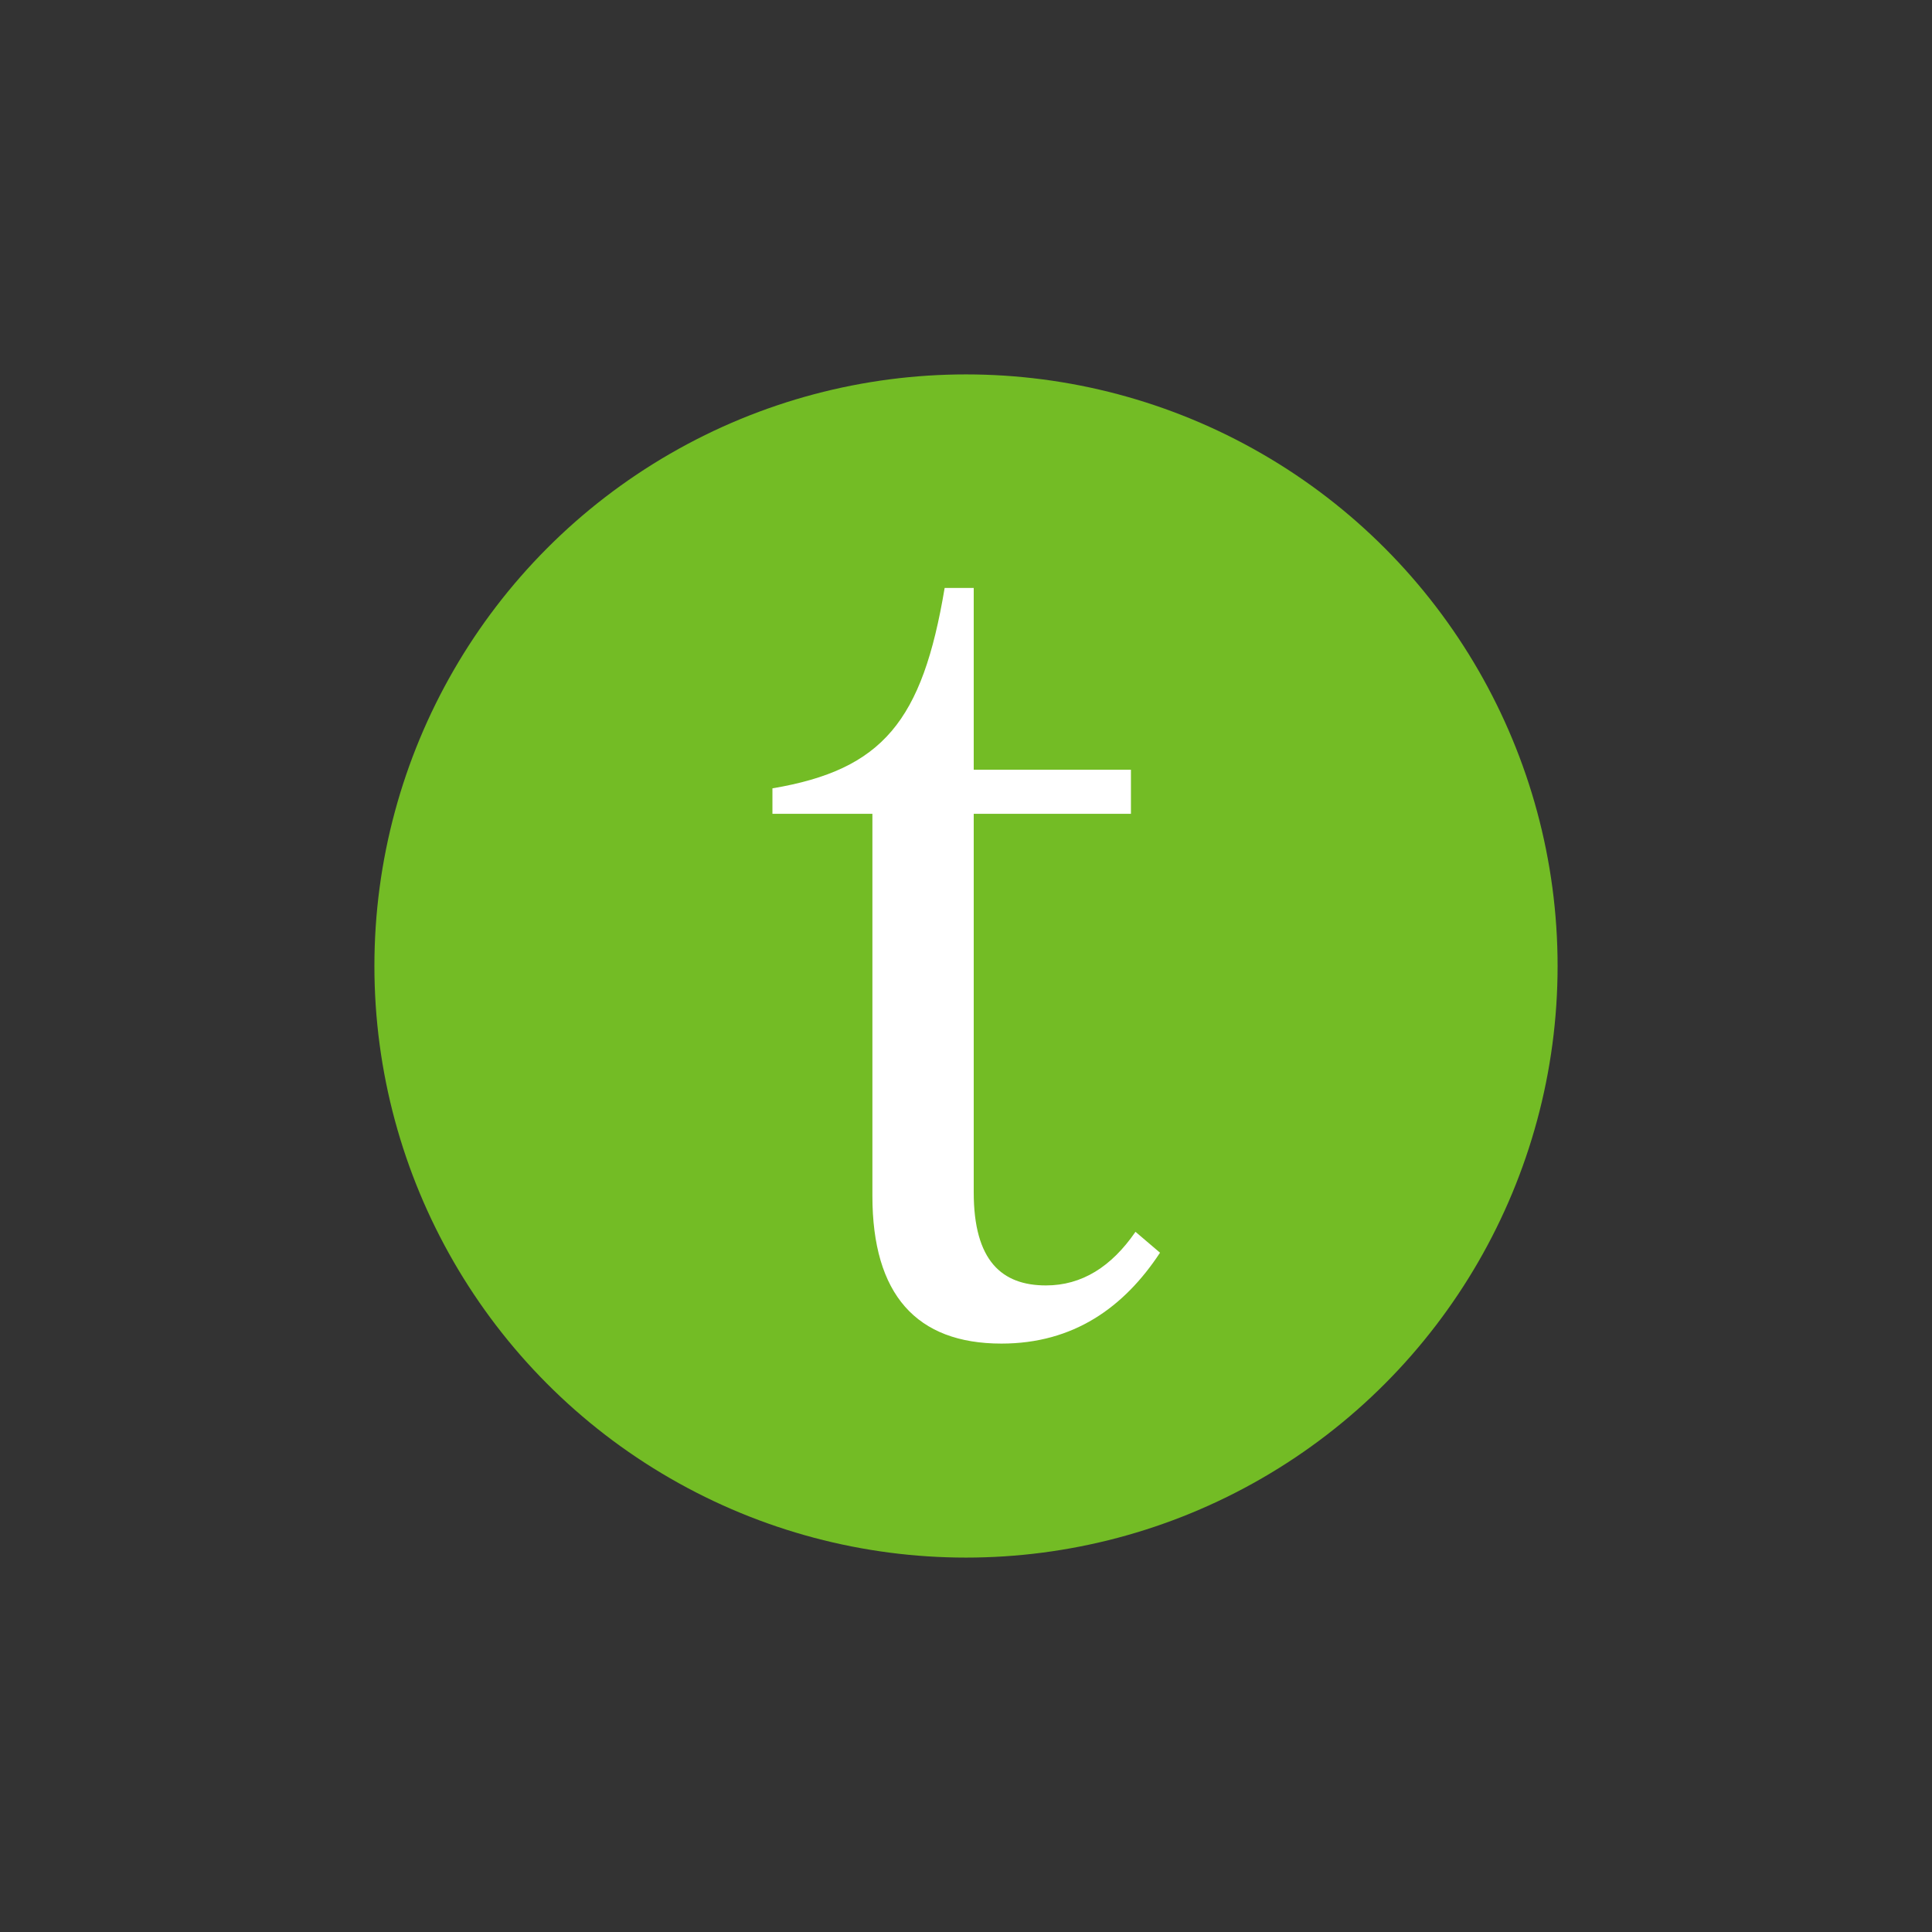
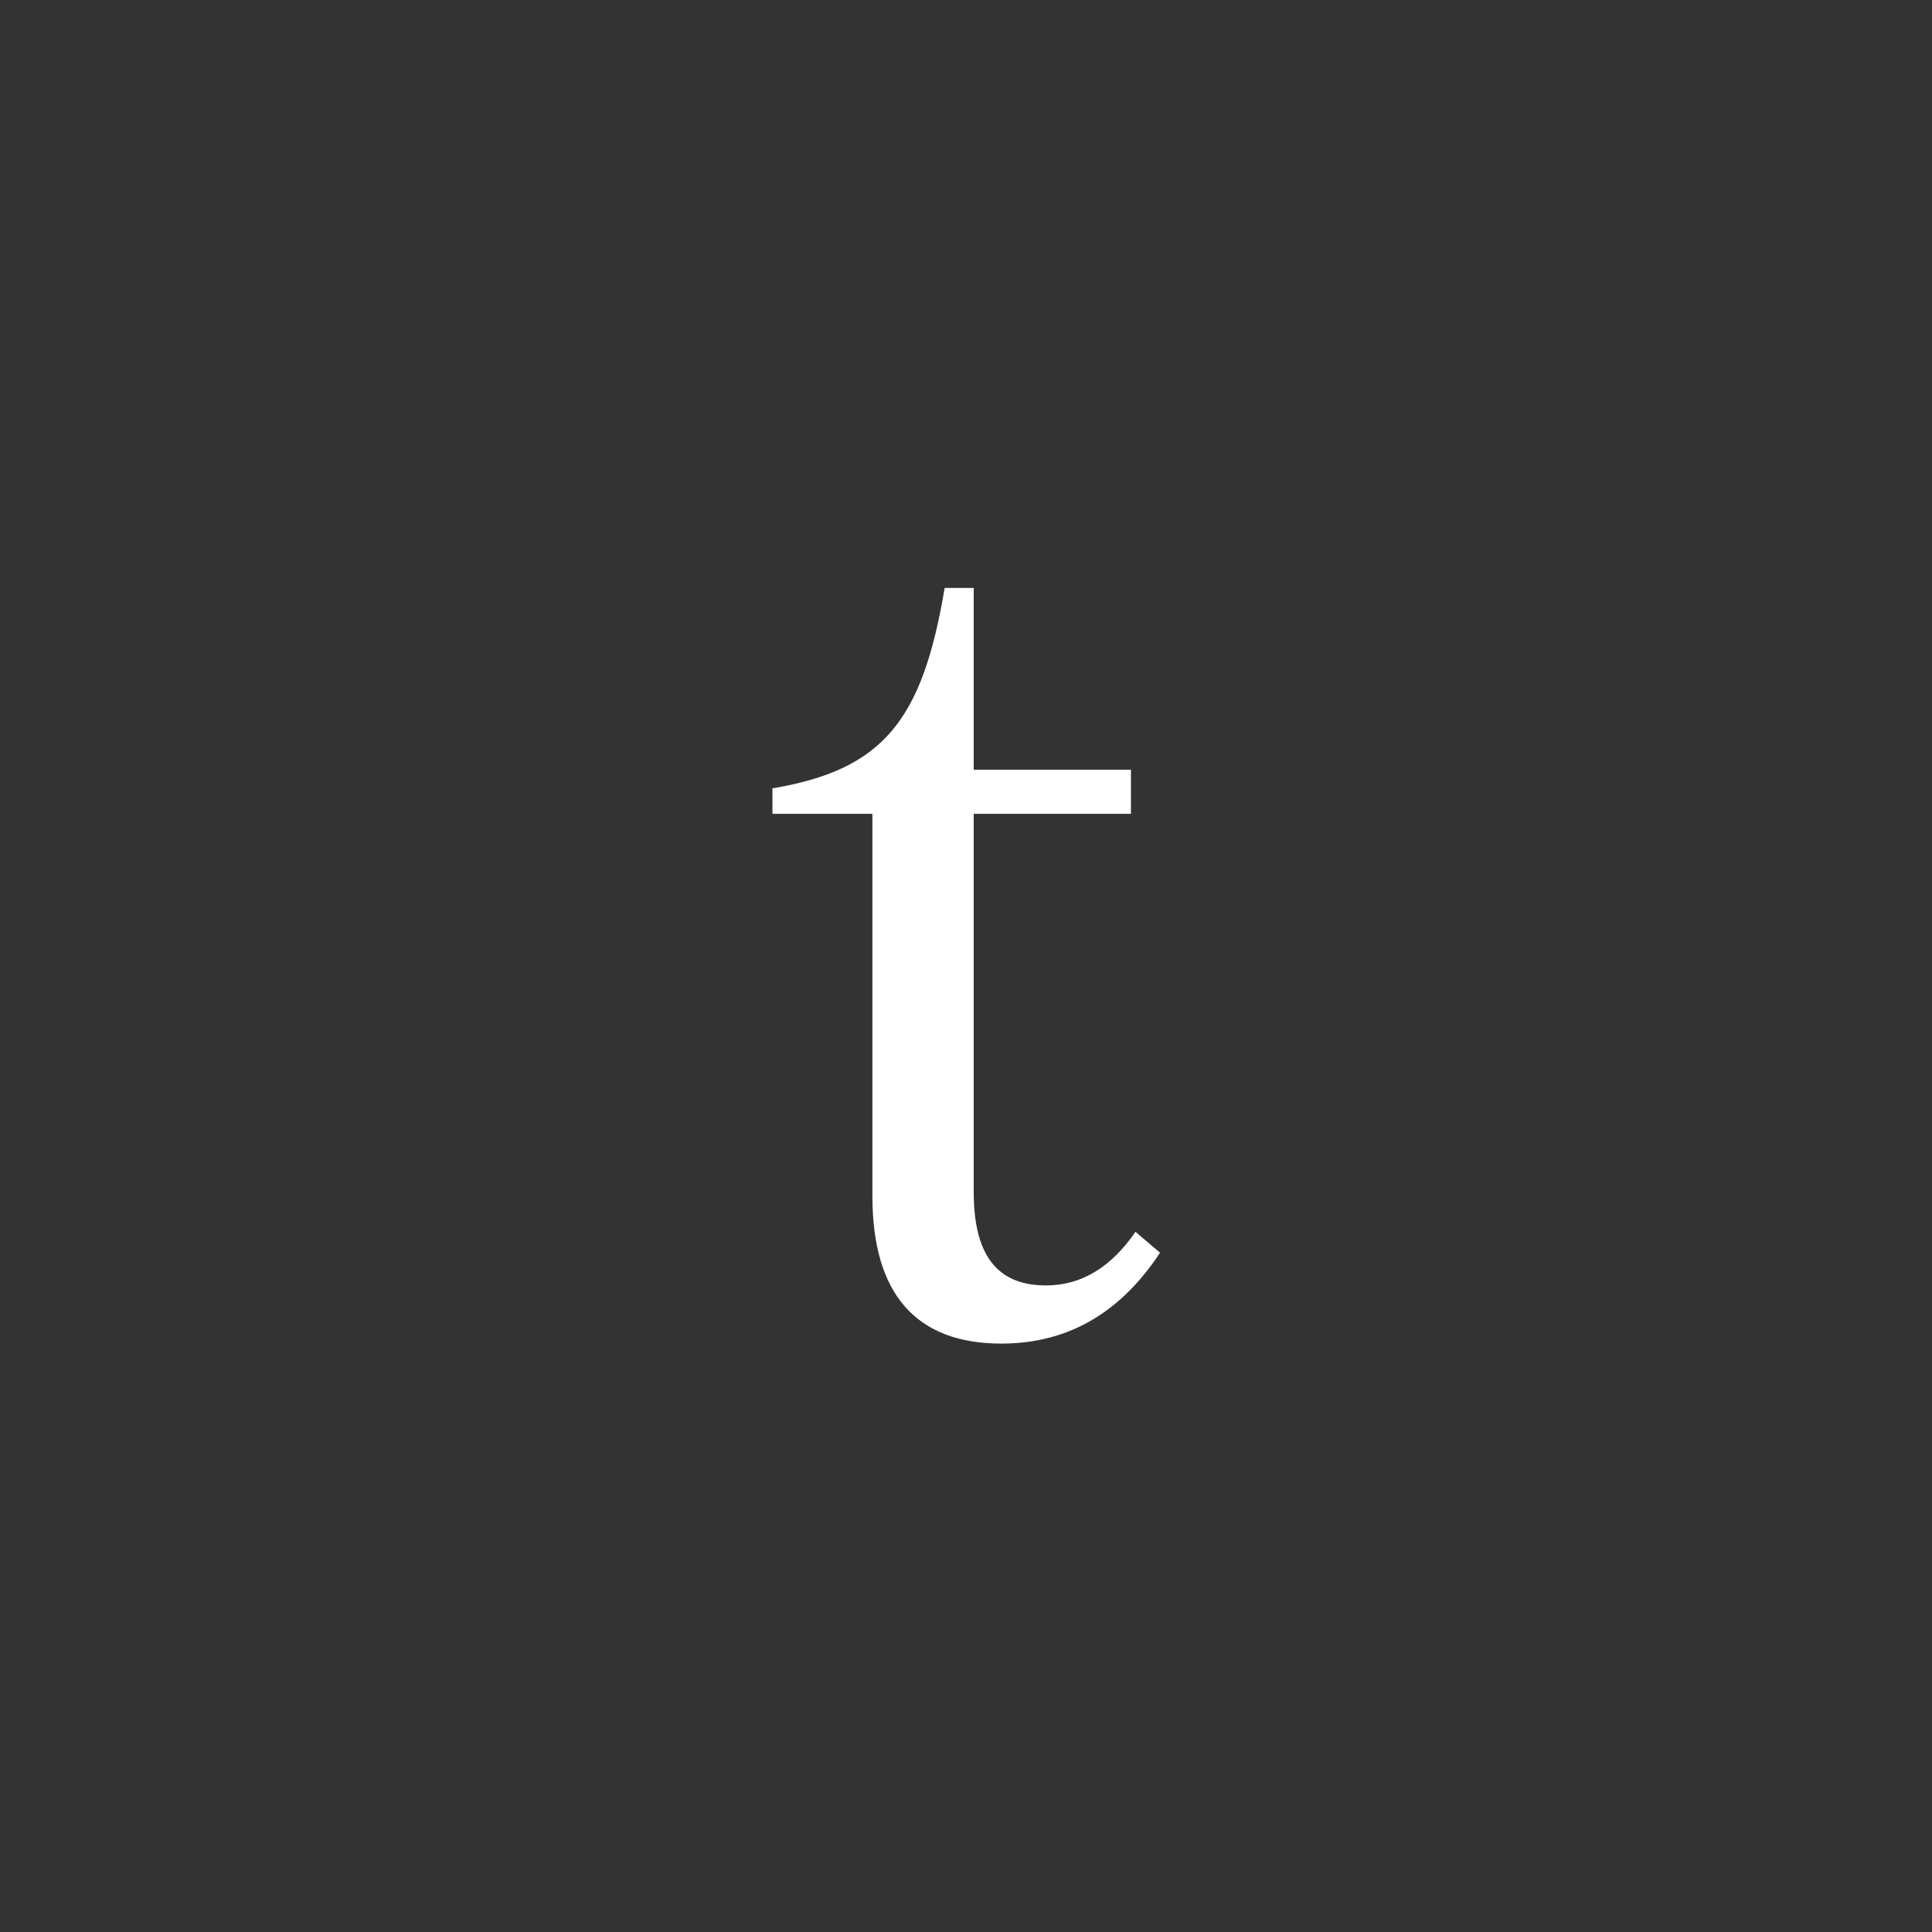
<svg xmlns="http://www.w3.org/2000/svg" id="Layer_1" x="0px" y="0px" viewBox="0 0 425.2 425.2" style="enable-background:new 0 0 425.2 425.2;" xml:space="preserve">
  <rect x="0" y="0" width="425.2" height="425.2" fill="#333333" stroke="none" />
  <style type="text/css">	.st0{fill:#73BC25;}	.st1{fill:#FFFFFF;}</style>
-   <circle class="st0" cx="212.6" cy="212.6" r="130.2" />
  <path class="st1" d="M207.9,129.4h6.4v40h34.6v9.7h-34.6v83.3c0,15.1,6.2,20.5,15.9,20.5c7.9,0,14.4-4.1,19.7-11.8l5.4,4.6 c-7.9,12-19,20-34.9,20c-18.7,0-28.4-10.8-28.4-32.5v-84.1h-22v-5.6C194.3,169.4,203,158.7,207.9,129.4z" />
</svg>